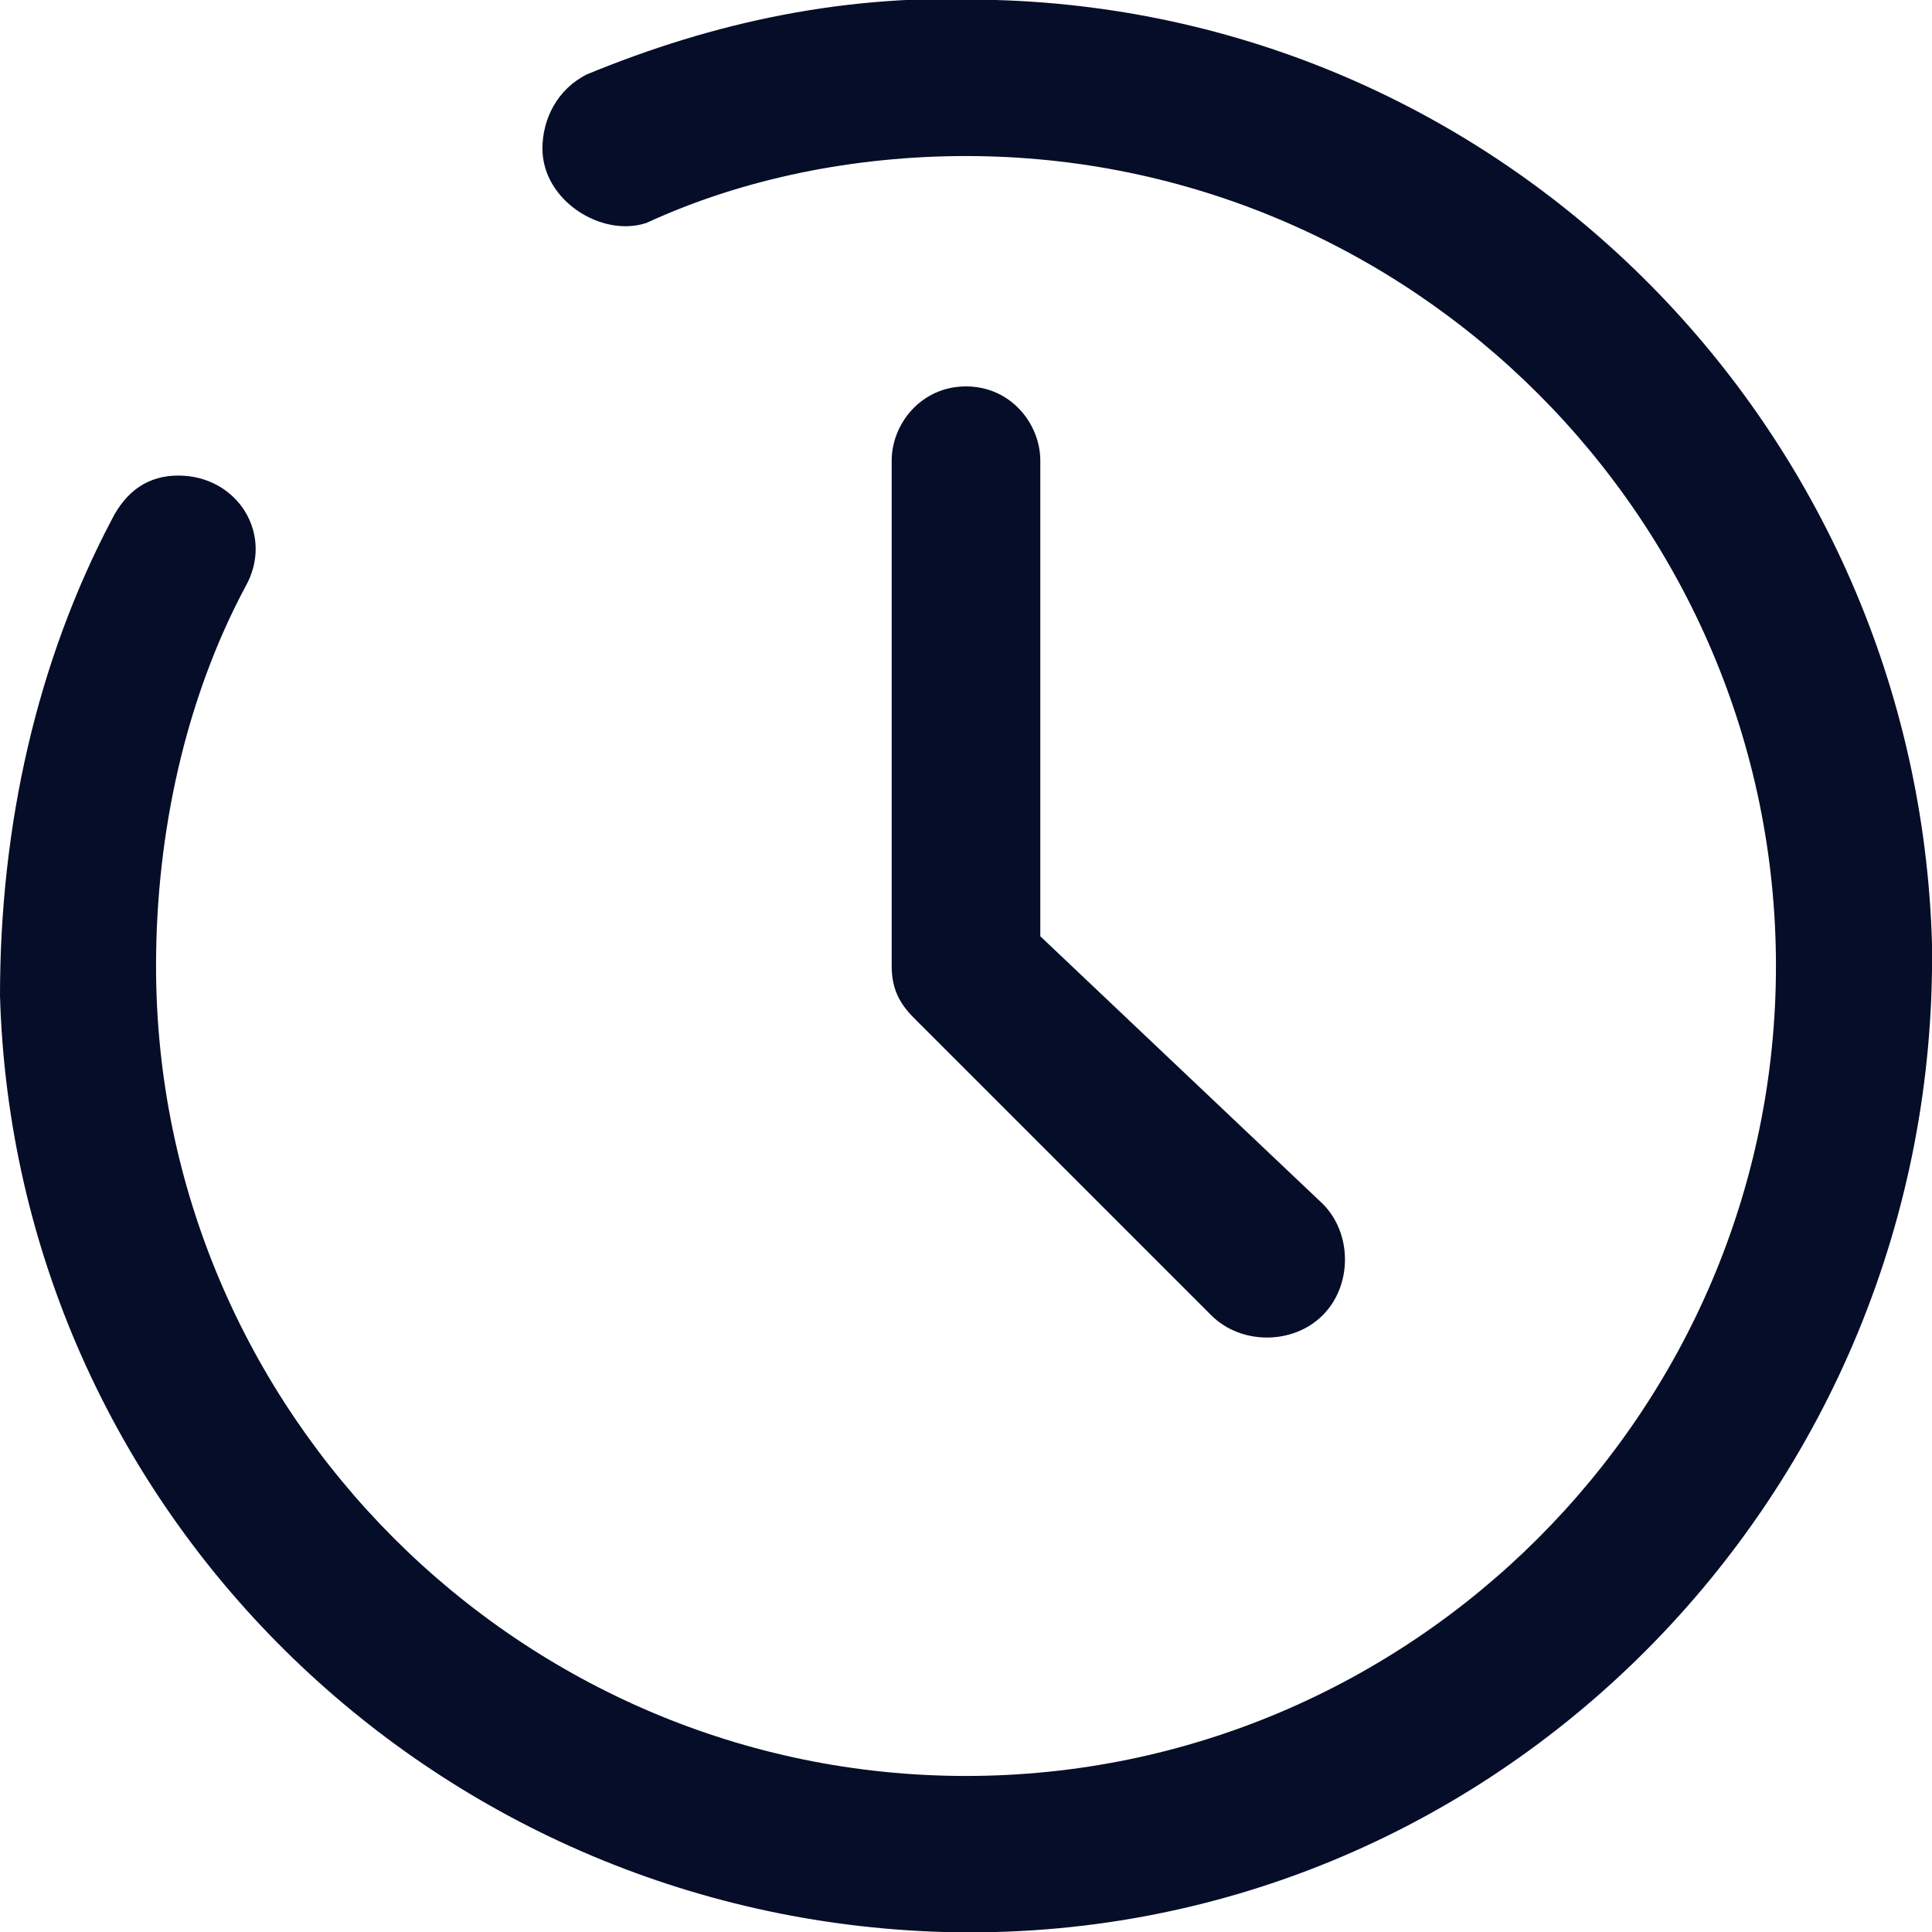
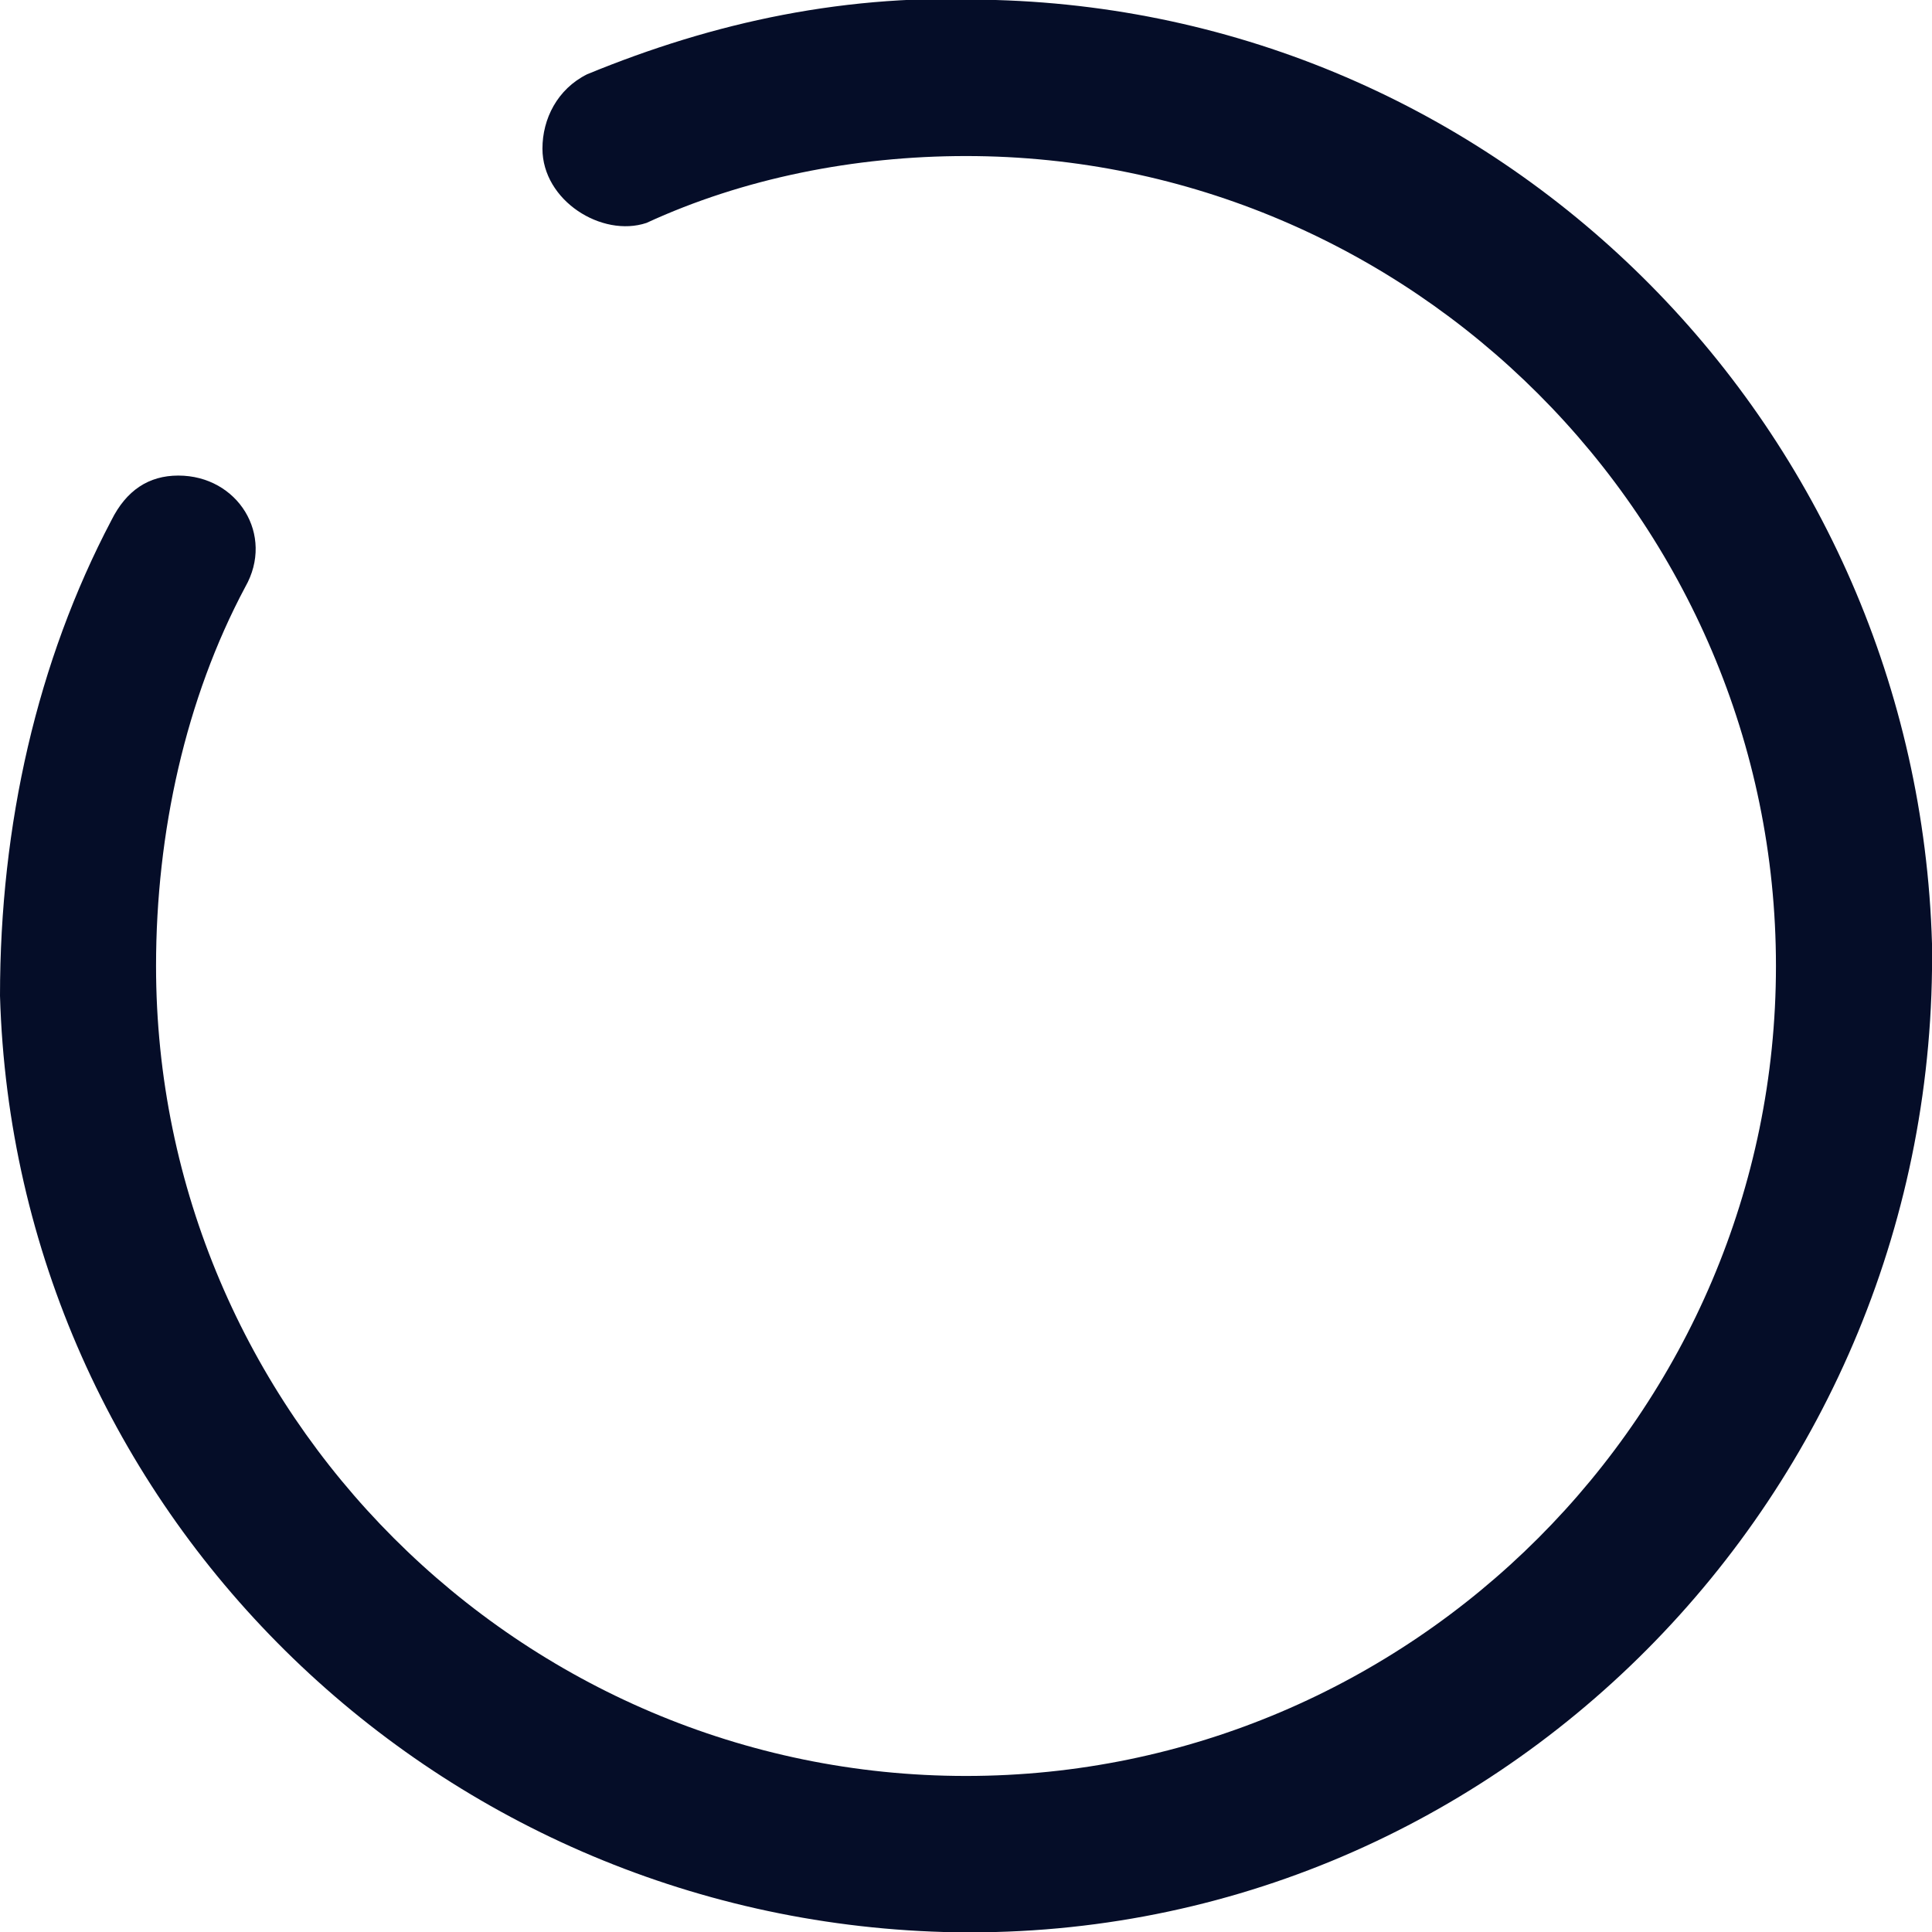
<svg xmlns="http://www.w3.org/2000/svg" id="Calque_1" x="0px" y="0px" viewBox="0 0 26 26" style="enable-background:new 0 0 26 26;" xml:space="preserve">
  <style type="text/css">	.st0{fill:#050D28;}</style>
  <g>
    <path class="st0" d="M13.4,0c-2-0.1-3.8,0.3-5.5,1C7.5,1.2,7.3,1.6,7.3,2v0c0,0.7,0.8,1.2,1.4,1C10,2.4,11.5,2.1,13,2.1v0  C19,2.1,23.9,7,23.9,13c0,6-4.9,10.9-10.9,10.9C7,23.9,2.1,19,2.1,13c0-1.8,0.4-3.6,1.2-5.1c0.4-0.7-0.1-1.5-0.9-1.5h0  C2,6.4,1.7,6.6,1.5,7c-1,1.9-1.5,4.1-1.5,6.4C0.2,20.3,5.8,25.8,12.7,26c7.4,0.2,13.4-5.9,13.3-13.3C25.8,5.8,20.3,0.2,13.4,0z" />
-     <path class="st0" d="M13,5.2L13,5.2c-0.6,0-1,0.5-1,1V13c0,0.3,0.1,0.5,0.3,0.7c1.3,1.3,2.7,2.7,4,4c0.4,0.4,1.1,0.4,1.5,0  s0.4-1.1,0-1.5L14,12.6V6.2C14,5.7,13.6,5.2,13,5.2z" />
  </g>
</svg>